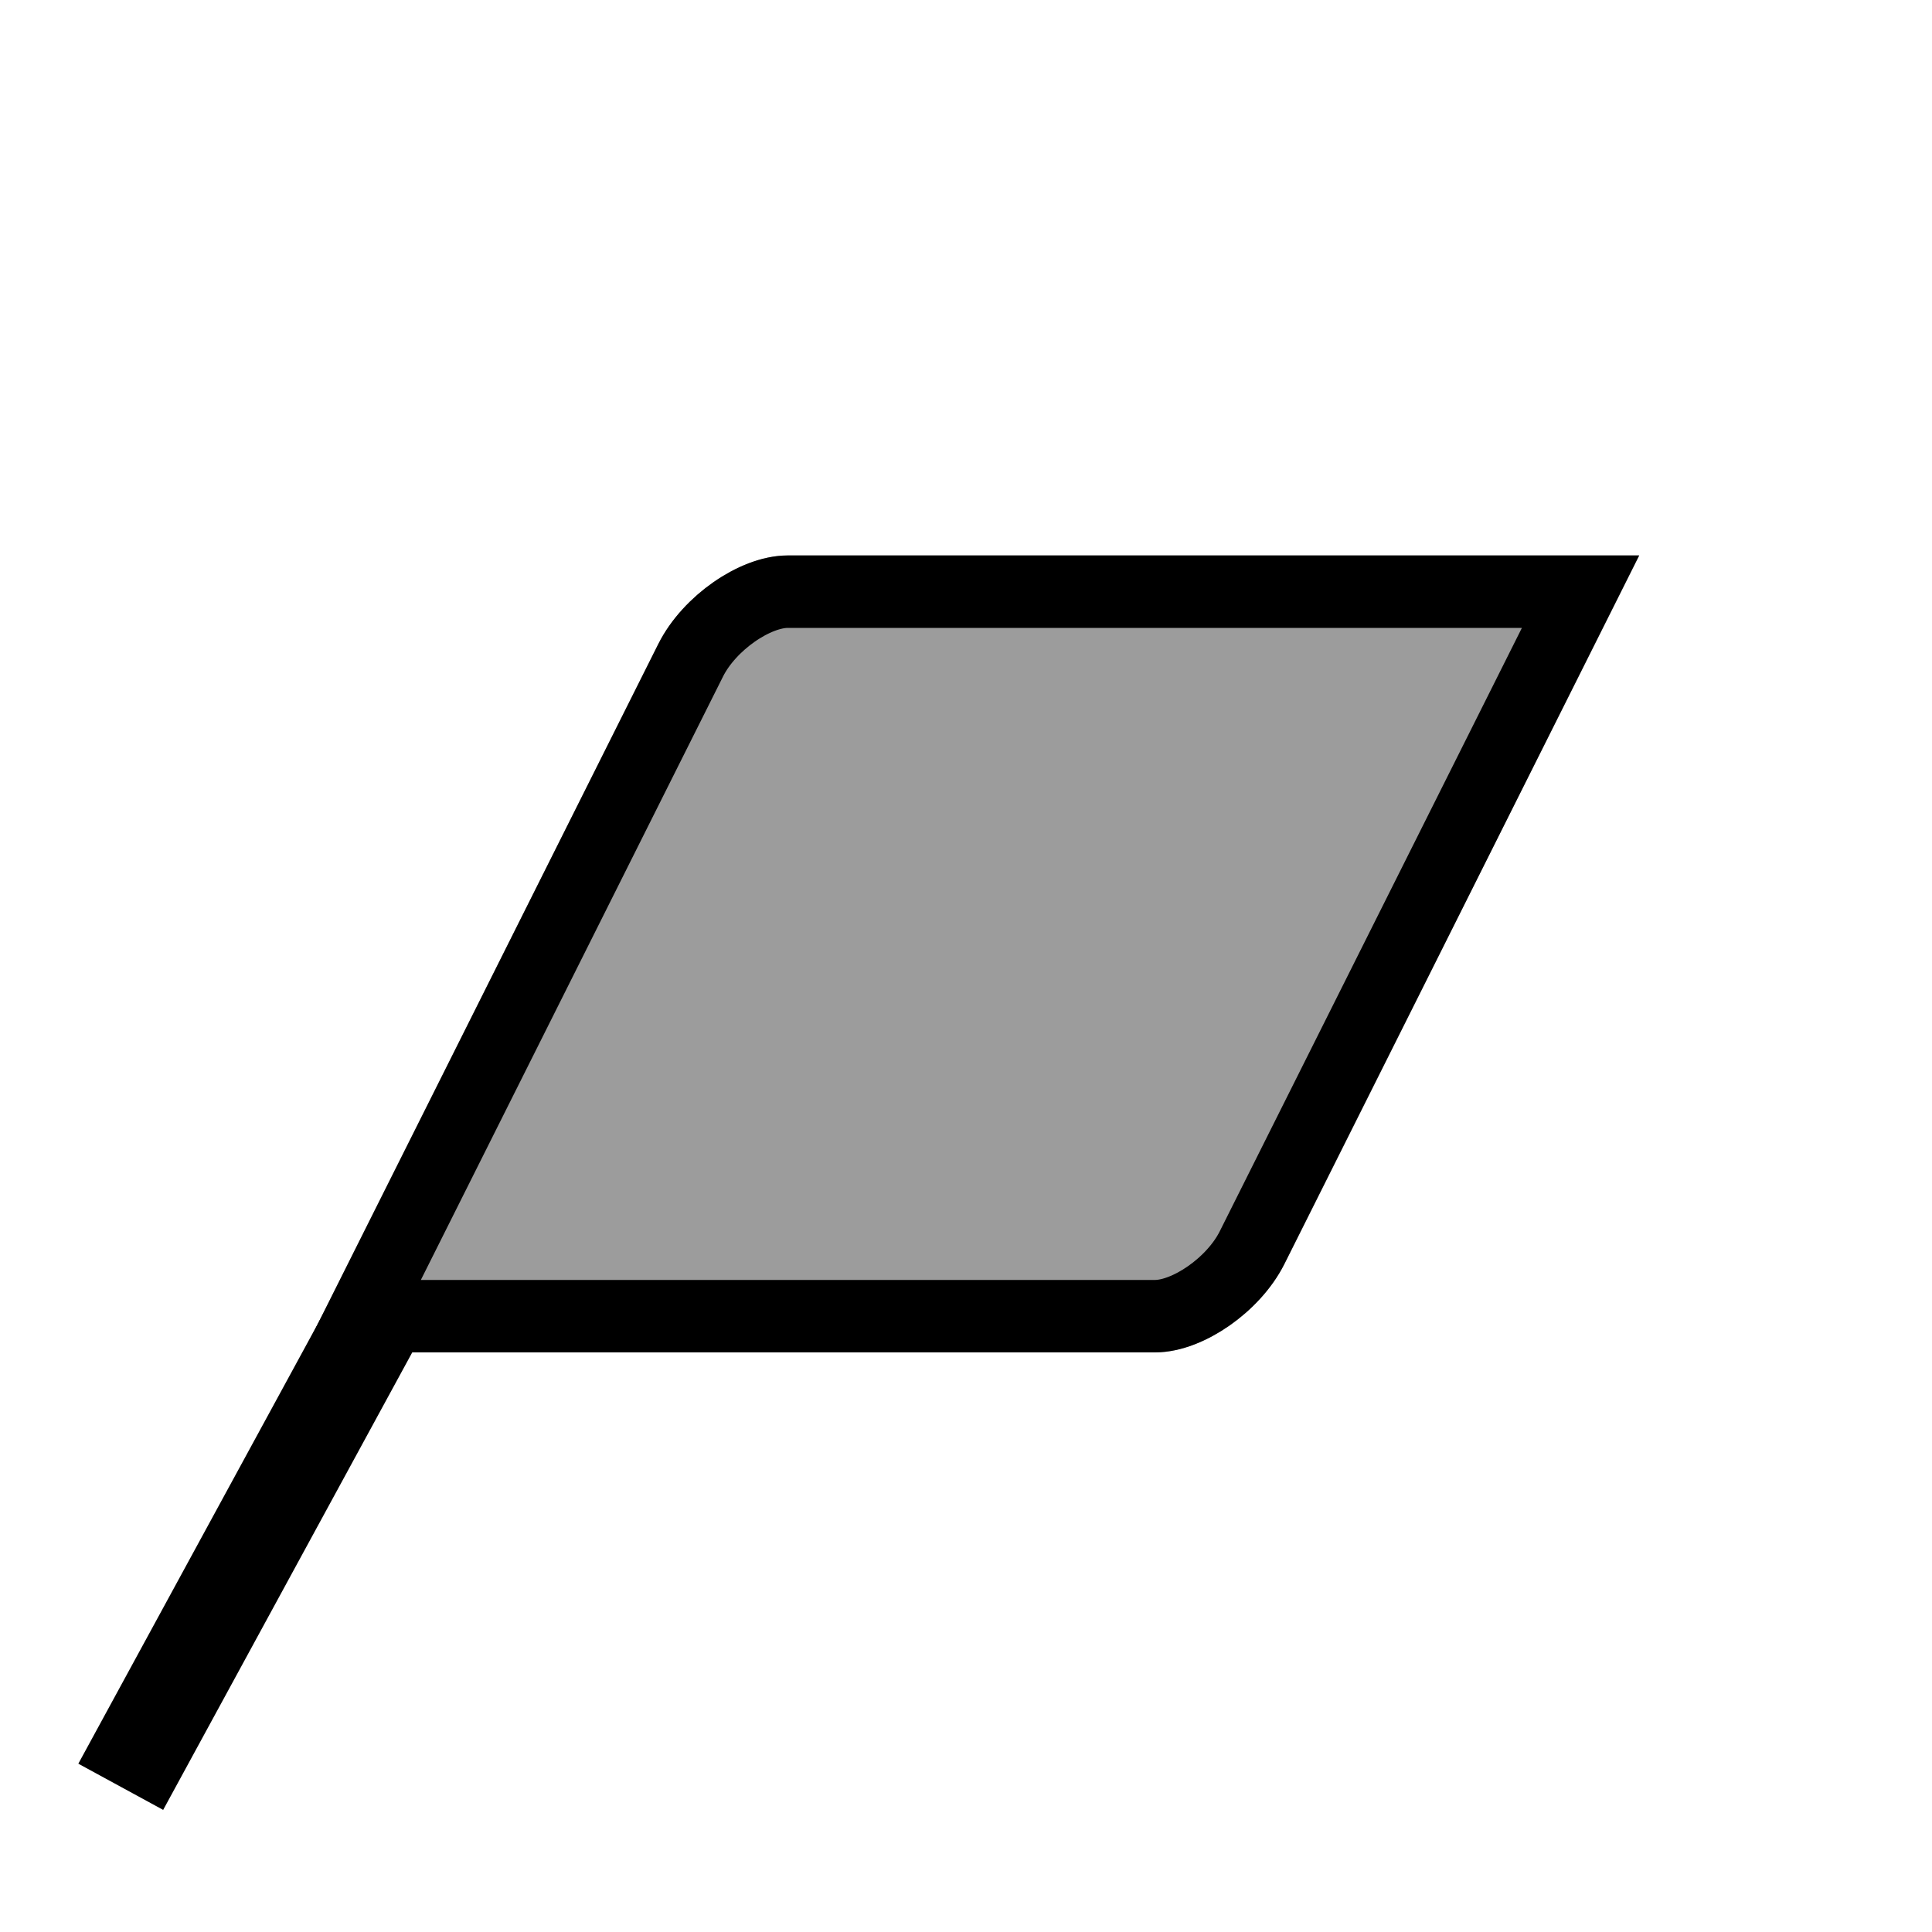
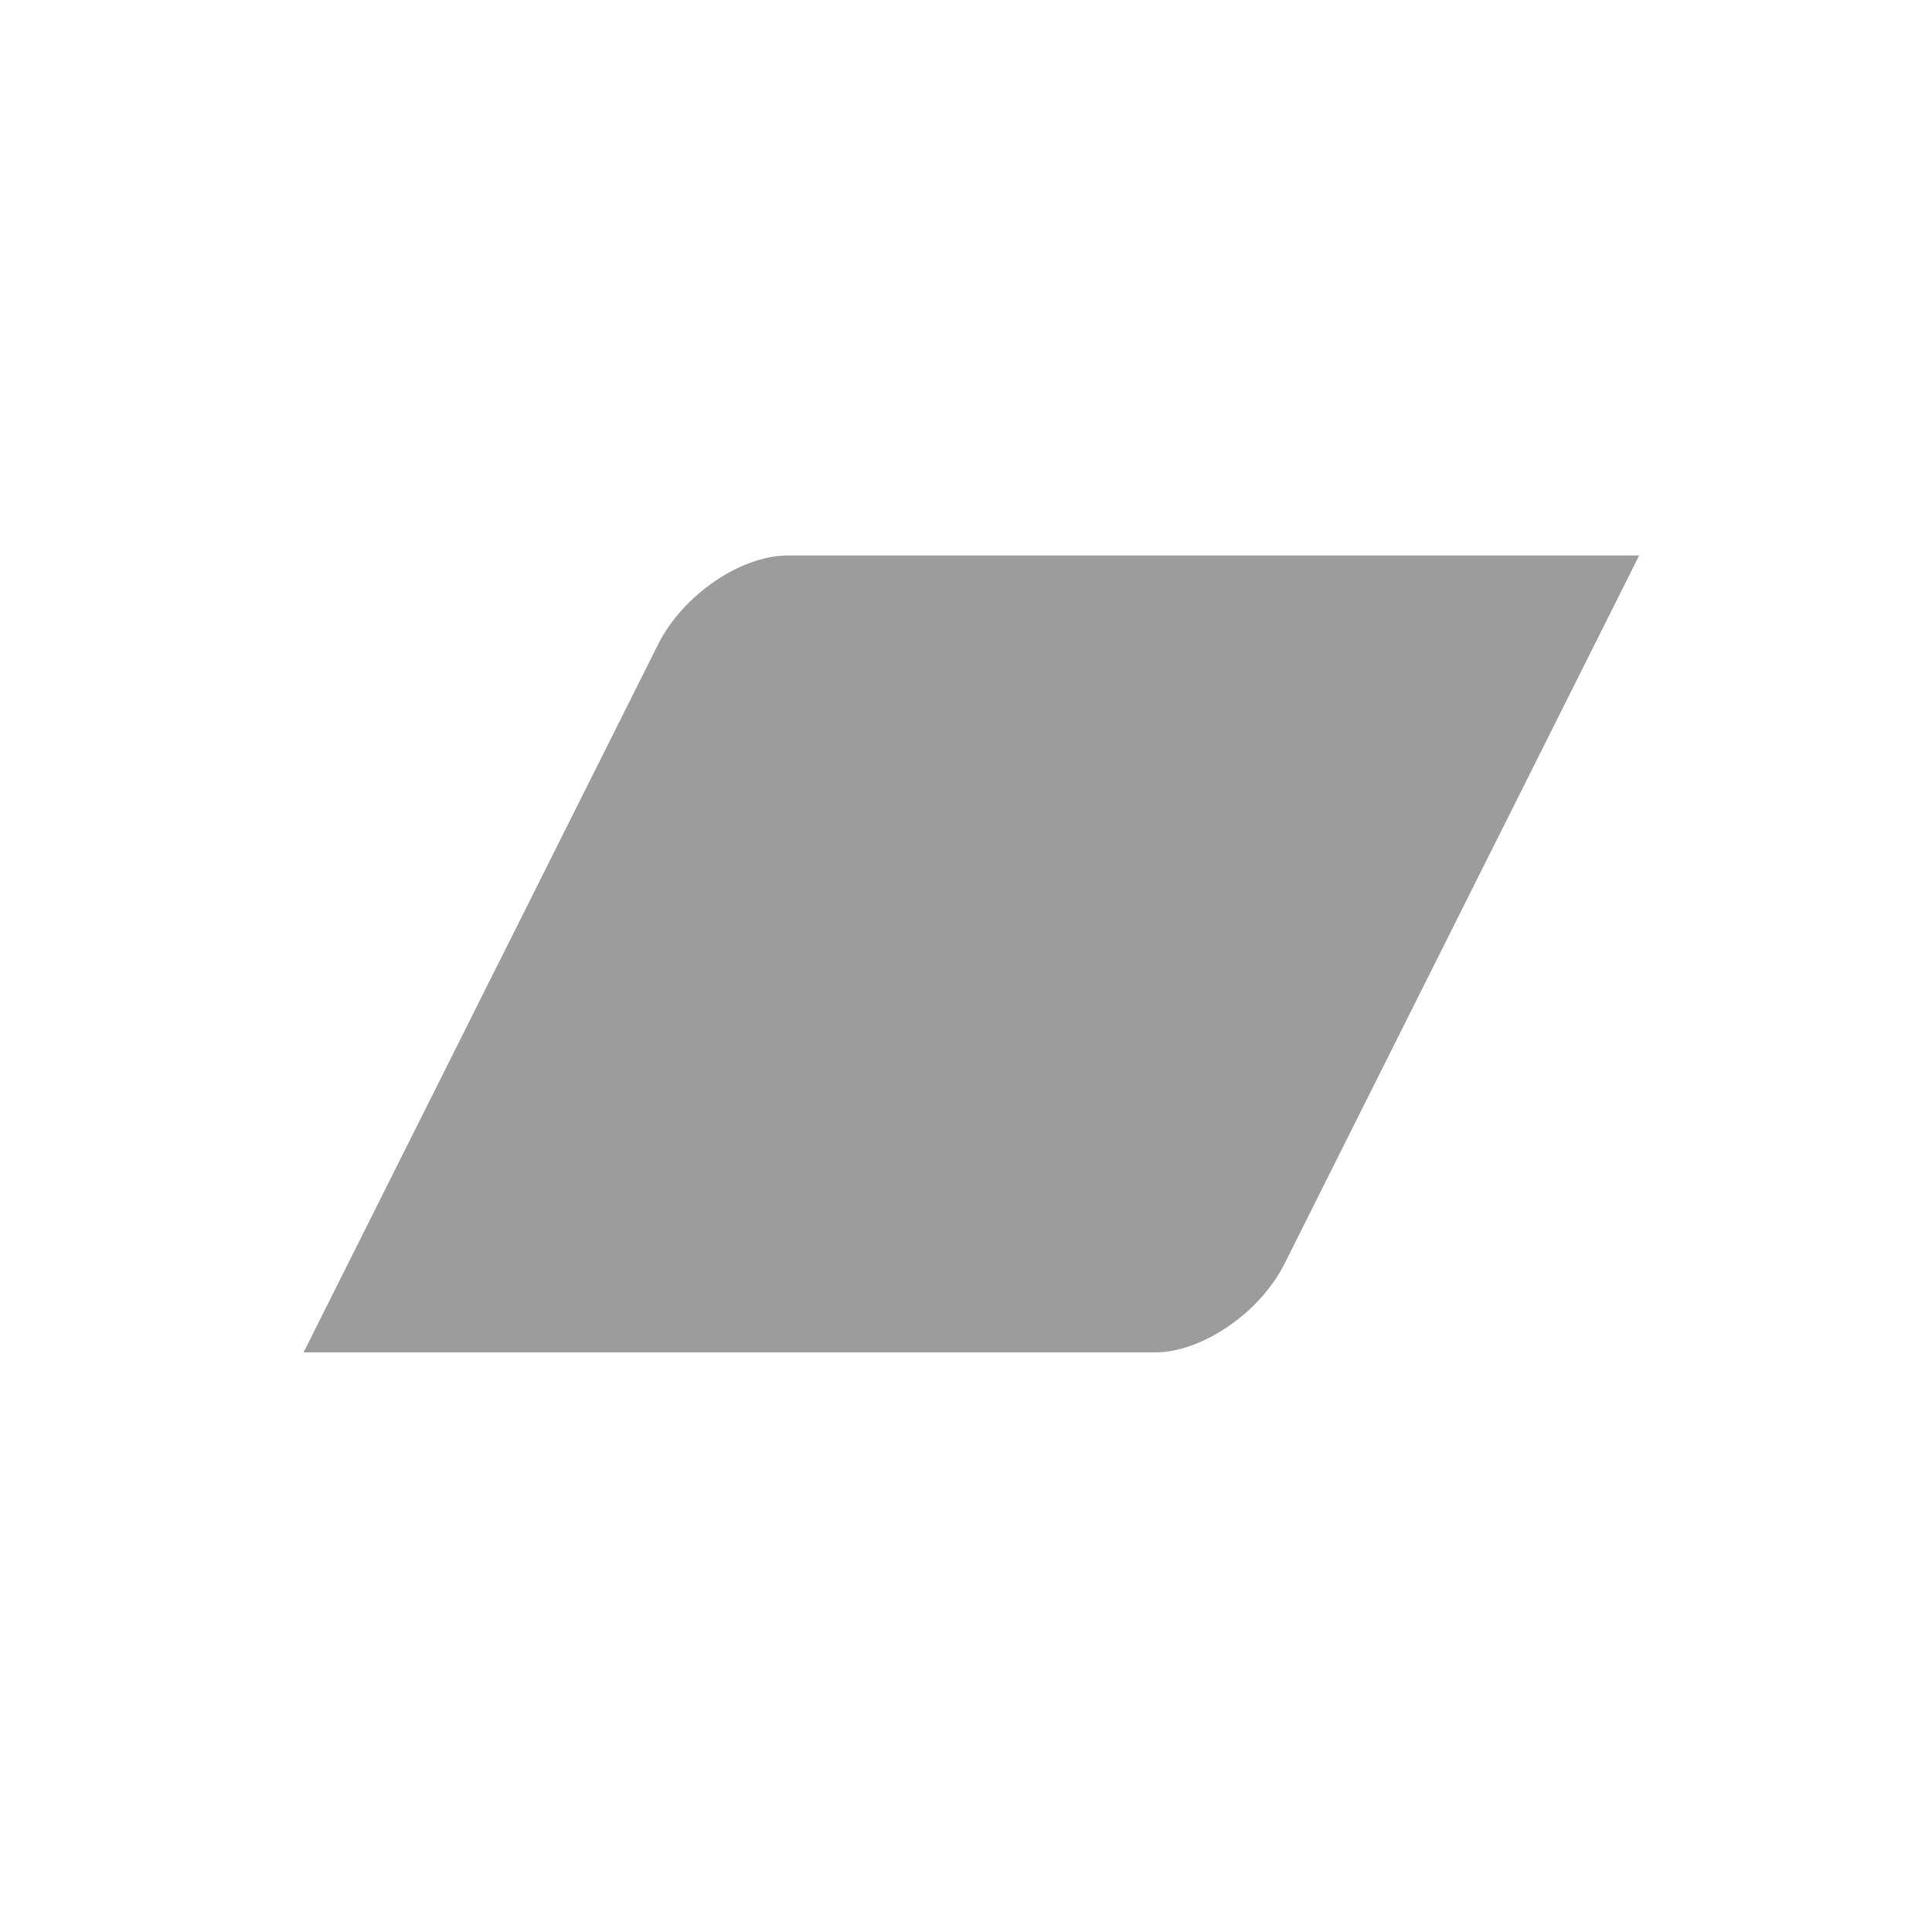
<svg xmlns="http://www.w3.org/2000/svg" xmlns:xlink="http://www.w3.org/1999/xlink" width="80px" height="80px" viewBox="0 0 80 80" version="1.1">
  <title>Gray</title>
  <desc>Created with Sketch.</desc>
  <defs>
    <path d="M20.62,0 L55.876,0 L41.187,29.333 C40.173,31.358 37.772,33 35.825,33 L0.57,33 L15.259,3.667 C16.273,1.642 18.673,4.22397776e-16 20.62,0 Z" id="path-1" />
  </defs>
  <g id="Welcome" stroke="none" stroke-width="1" fill="none" fill-rule="evenodd">
    <g id="Gray">
      <g id="Group-2" transform="translate(5, 23)">
        <g id="Group" transform="translate(7, 0)">
          <g id="Rectangle">
            <use fill="#9C9C9C" fill-rule="evenodd" xlink:href="#path-1" />
-             <path stroke="#000000" stroke-width="3" d="M2.998,31.5 L35.825,31.5 C37.176,31.5 39.075,30.201 39.846,28.662 L53.447,1.5 L20.62,1.5 C19.27,1.5 17.371,2.799 16.6,4.338 L2.998,31.5 Z" />
          </g>
        </g>
-         <path d="M10.346,31.168 C10.346,31.168 7.013,37.835 0.346,51.168 C7.013,37.835 10.346,31.168 10.346,31.168 Z" id="Line" stroke="#000000" stroke-width="4" stroke-linecap="square" transform="translate(5.346, 41.168) rotate(2) translate(-5.346, -41.168) " />
      </g>
    </g>
  </g>
</svg>